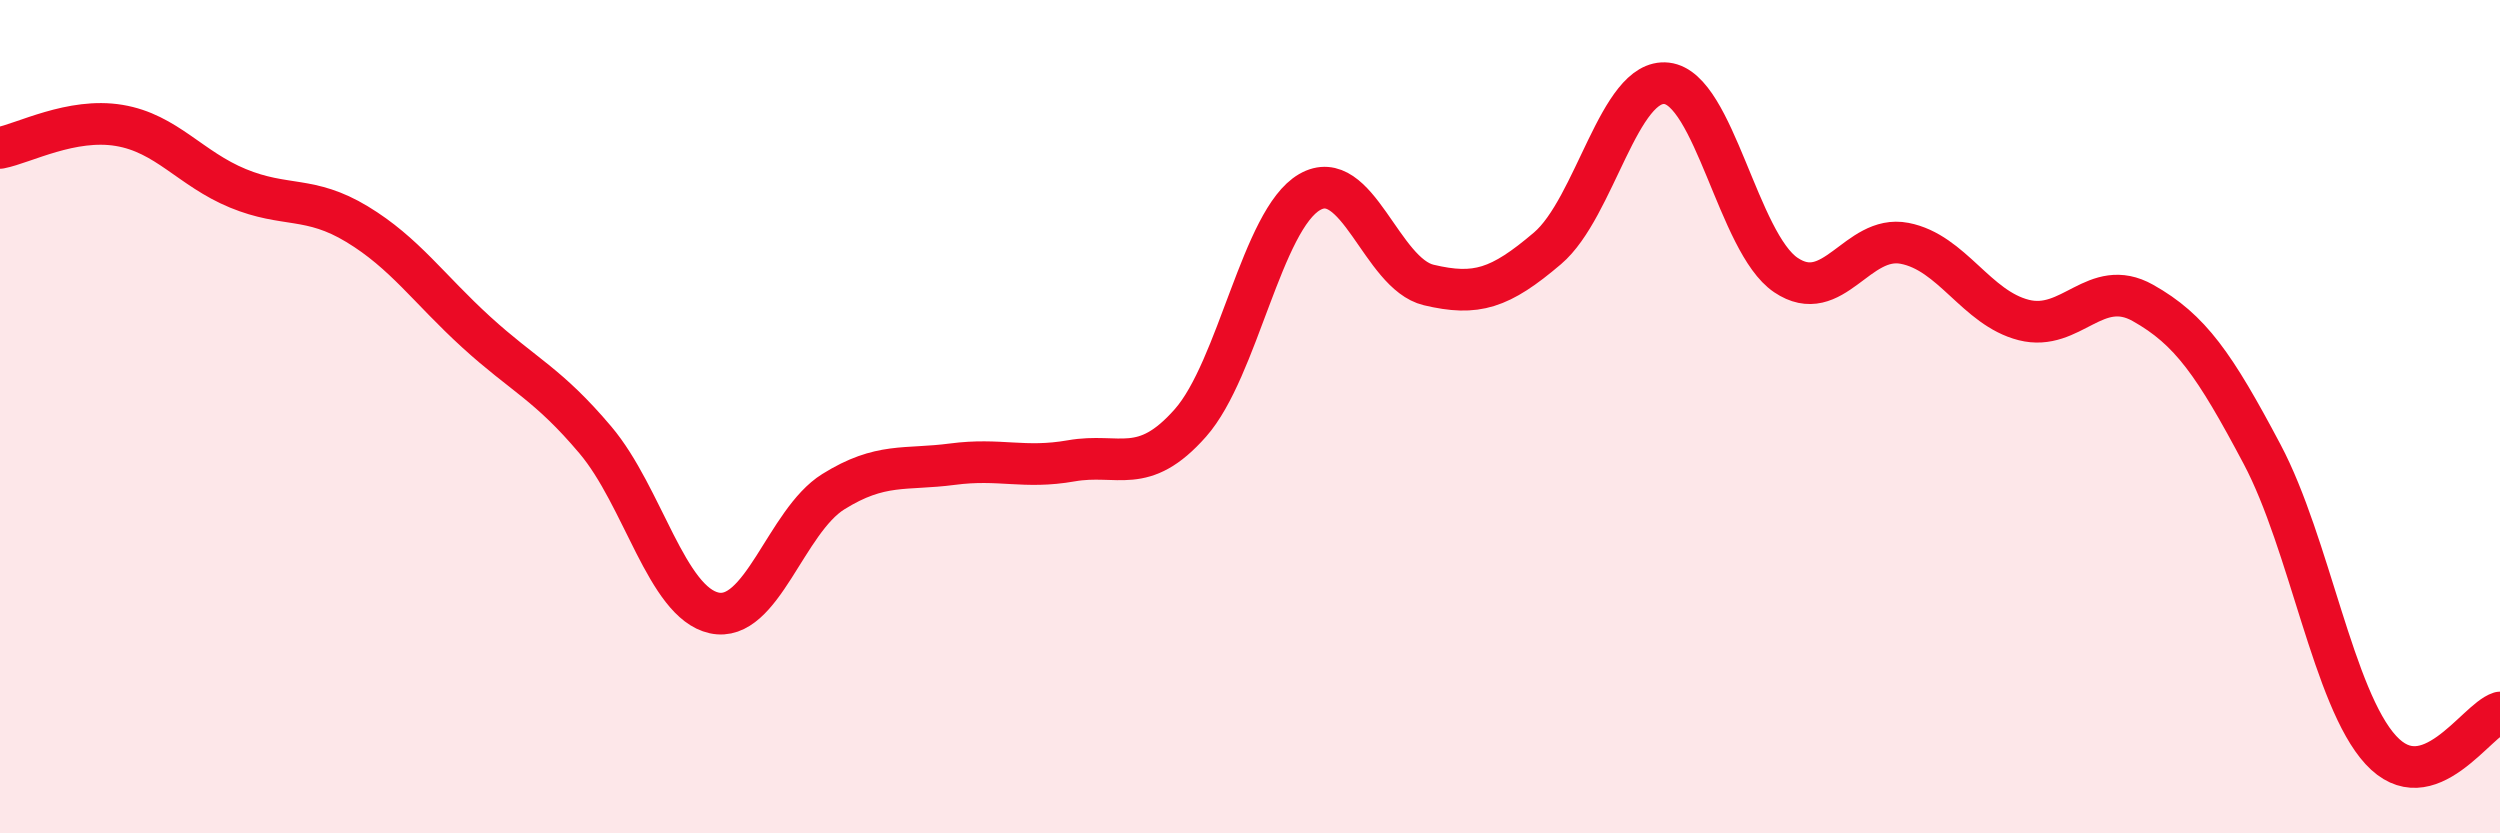
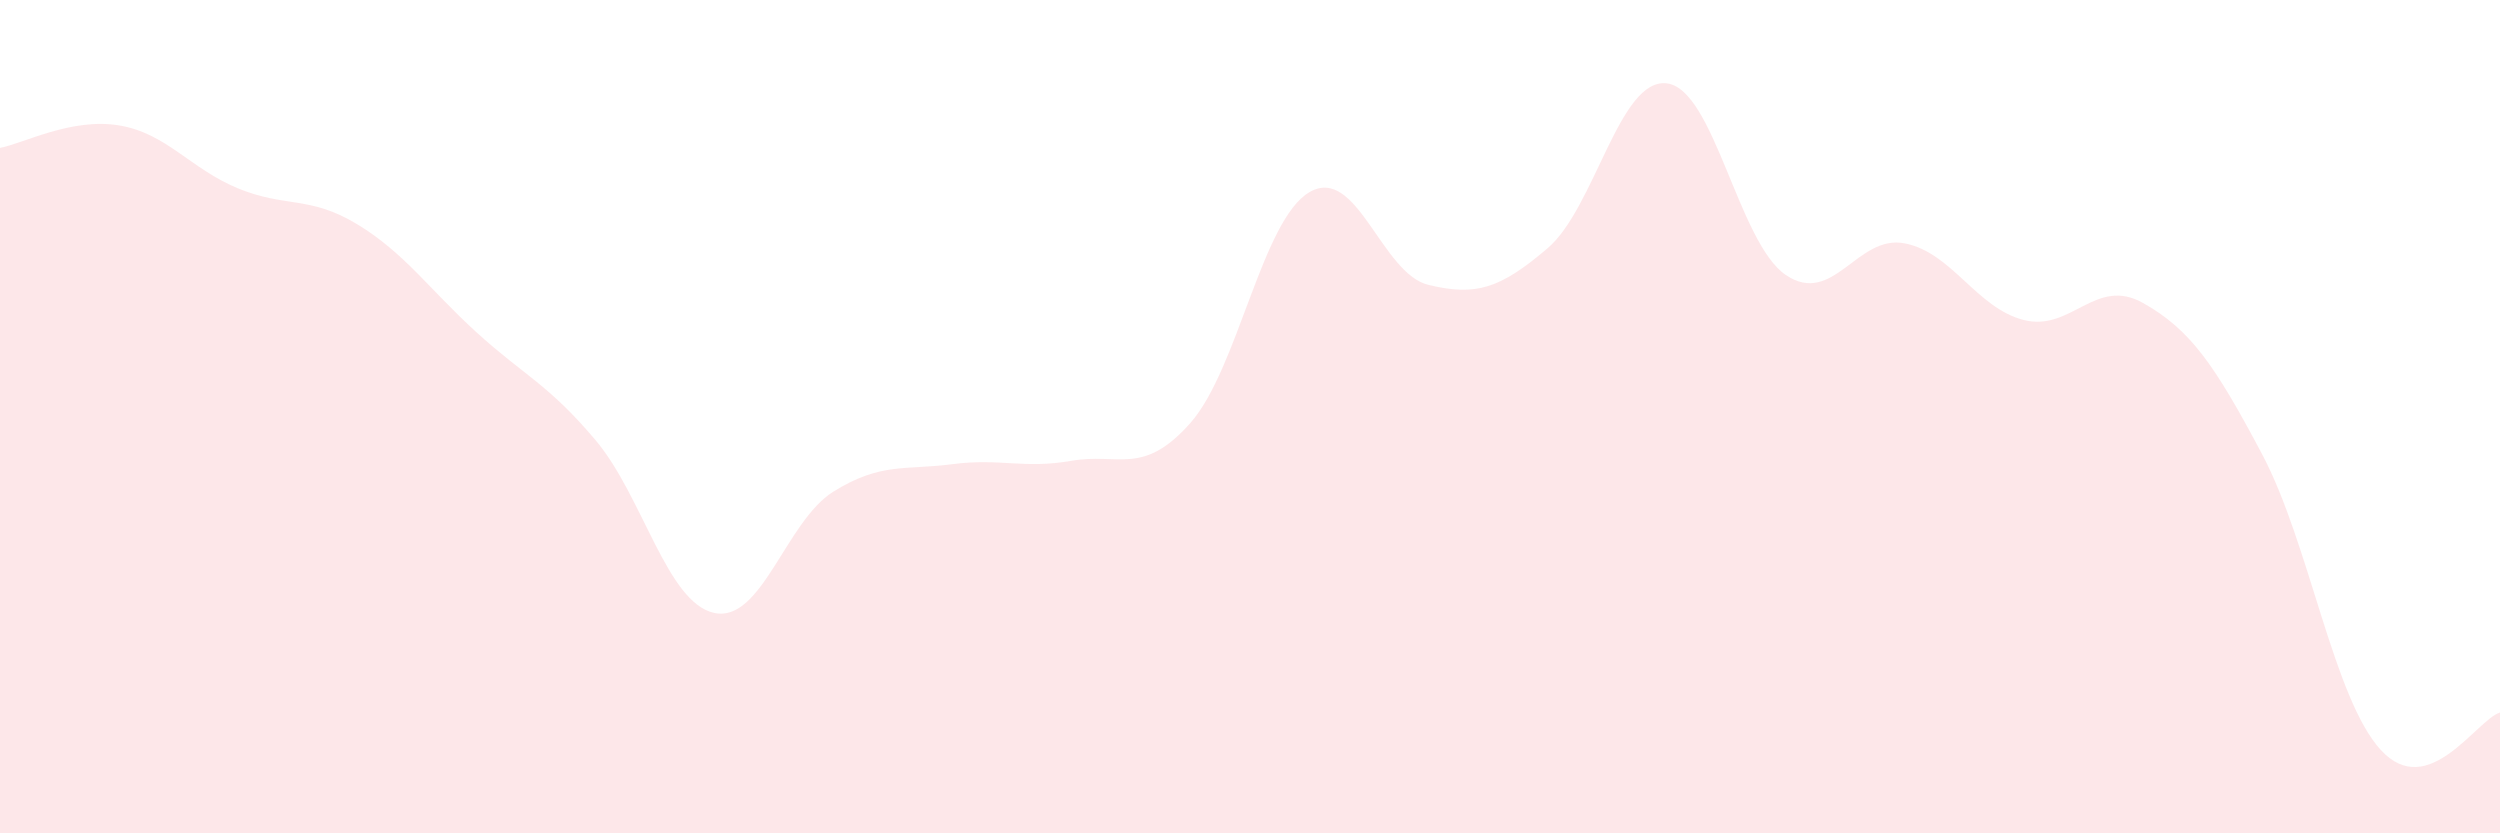
<svg xmlns="http://www.w3.org/2000/svg" width="60" height="20" viewBox="0 0 60 20">
  <path d="M 0,3.55 C 0.57,3.44 1.72,2.82 2.86,3.01 C 4,3.2 4.57,4.05 5.71,4.52 C 6.85,4.99 7.43,4.69 8.57,5.38 C 9.71,6.07 10.29,6.93 11.43,7.97 C 12.57,9.01 13.15,9.21 14.29,10.56 C 15.43,11.91 16,14.46 17.14,14.71 C 18.28,14.96 18.86,12.51 20,11.8 C 21.14,11.09 21.72,11.29 22.86,11.14 C 24,10.99 24.57,11.26 25.71,11.06 C 26.85,10.86 27.43,11.44 28.57,10.15 C 29.71,8.86 30.29,5.27 31.43,4.61 C 32.57,3.95 33.15,6.57 34.29,6.84 C 35.43,7.11 36,6.93 37.14,5.96 C 38.28,4.99 38.86,1.87 40,2 C 41.14,2.13 41.72,5.83 42.86,6.6 C 44,7.37 44.57,5.62 45.71,5.84 C 46.85,6.06 47.43,7.39 48.57,7.68 C 49.71,7.97 50.29,6.63 51.43,7.27 C 52.57,7.91 53.15,8.75 54.29,10.9 C 55.43,13.05 56,16.76 57.14,18 C 58.28,19.24 59.43,17.28 60,17.1L60 20L0 20Z" fill="#EB0A25" opacity="0.1" stroke-linecap="round" stroke-linejoin="round" />
-   <path d="M 0,3.55 C 0.57,3.44 1.72,2.82 2.86,3.01 C 4,3.2 4.57,4.05 5.71,4.52 C 6.85,4.99 7.43,4.69 8.57,5.38 C 9.71,6.07 10.29,6.93 11.43,7.97 C 12.57,9.01 13.15,9.21 14.29,10.56 C 15.43,11.91 16,14.46 17.14,14.71 C 18.28,14.96 18.86,12.51 20,11.8 C 21.14,11.09 21.72,11.29 22.86,11.14 C 24,10.99 24.57,11.26 25.71,11.06 C 26.85,10.86 27.43,11.44 28.57,10.15 C 29.71,8.86 30.29,5.27 31.43,4.61 C 32.57,3.95 33.15,6.57 34.29,6.84 C 35.43,7.11 36,6.93 37.14,5.96 C 38.28,4.99 38.86,1.87 40,2 C 41.14,2.13 41.72,5.83 42.86,6.6 C 44,7.37 44.57,5.62 45.71,5.84 C 46.85,6.06 47.43,7.39 48.57,7.68 C 49.71,7.97 50.29,6.63 51.43,7.27 C 52.57,7.91 53.15,8.75 54.29,10.9 C 55.43,13.05 56,16.76 57.14,18 C 58.28,19.24 59.43,17.28 60,17.1" stroke="#EB0A25" stroke-width="1" fill="none" stroke-linecap="round" stroke-linejoin="round" />
</svg>